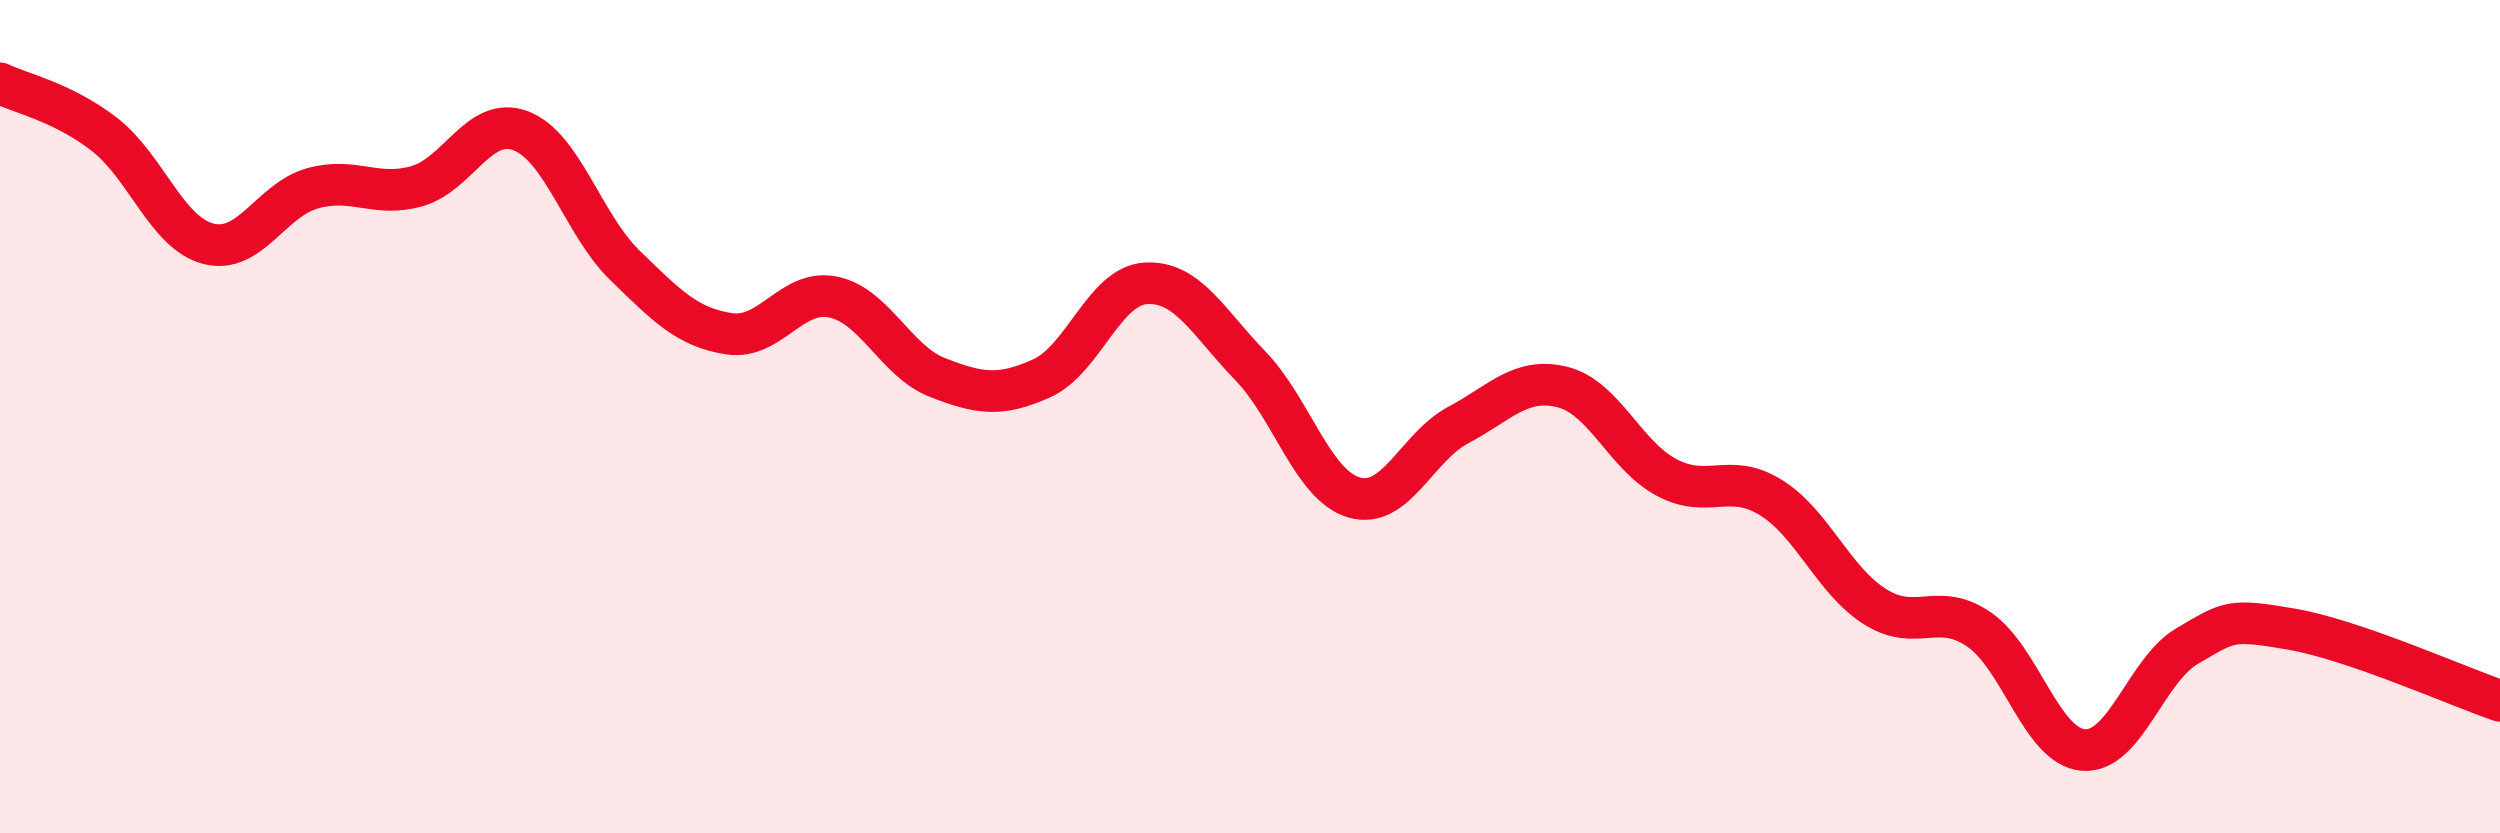
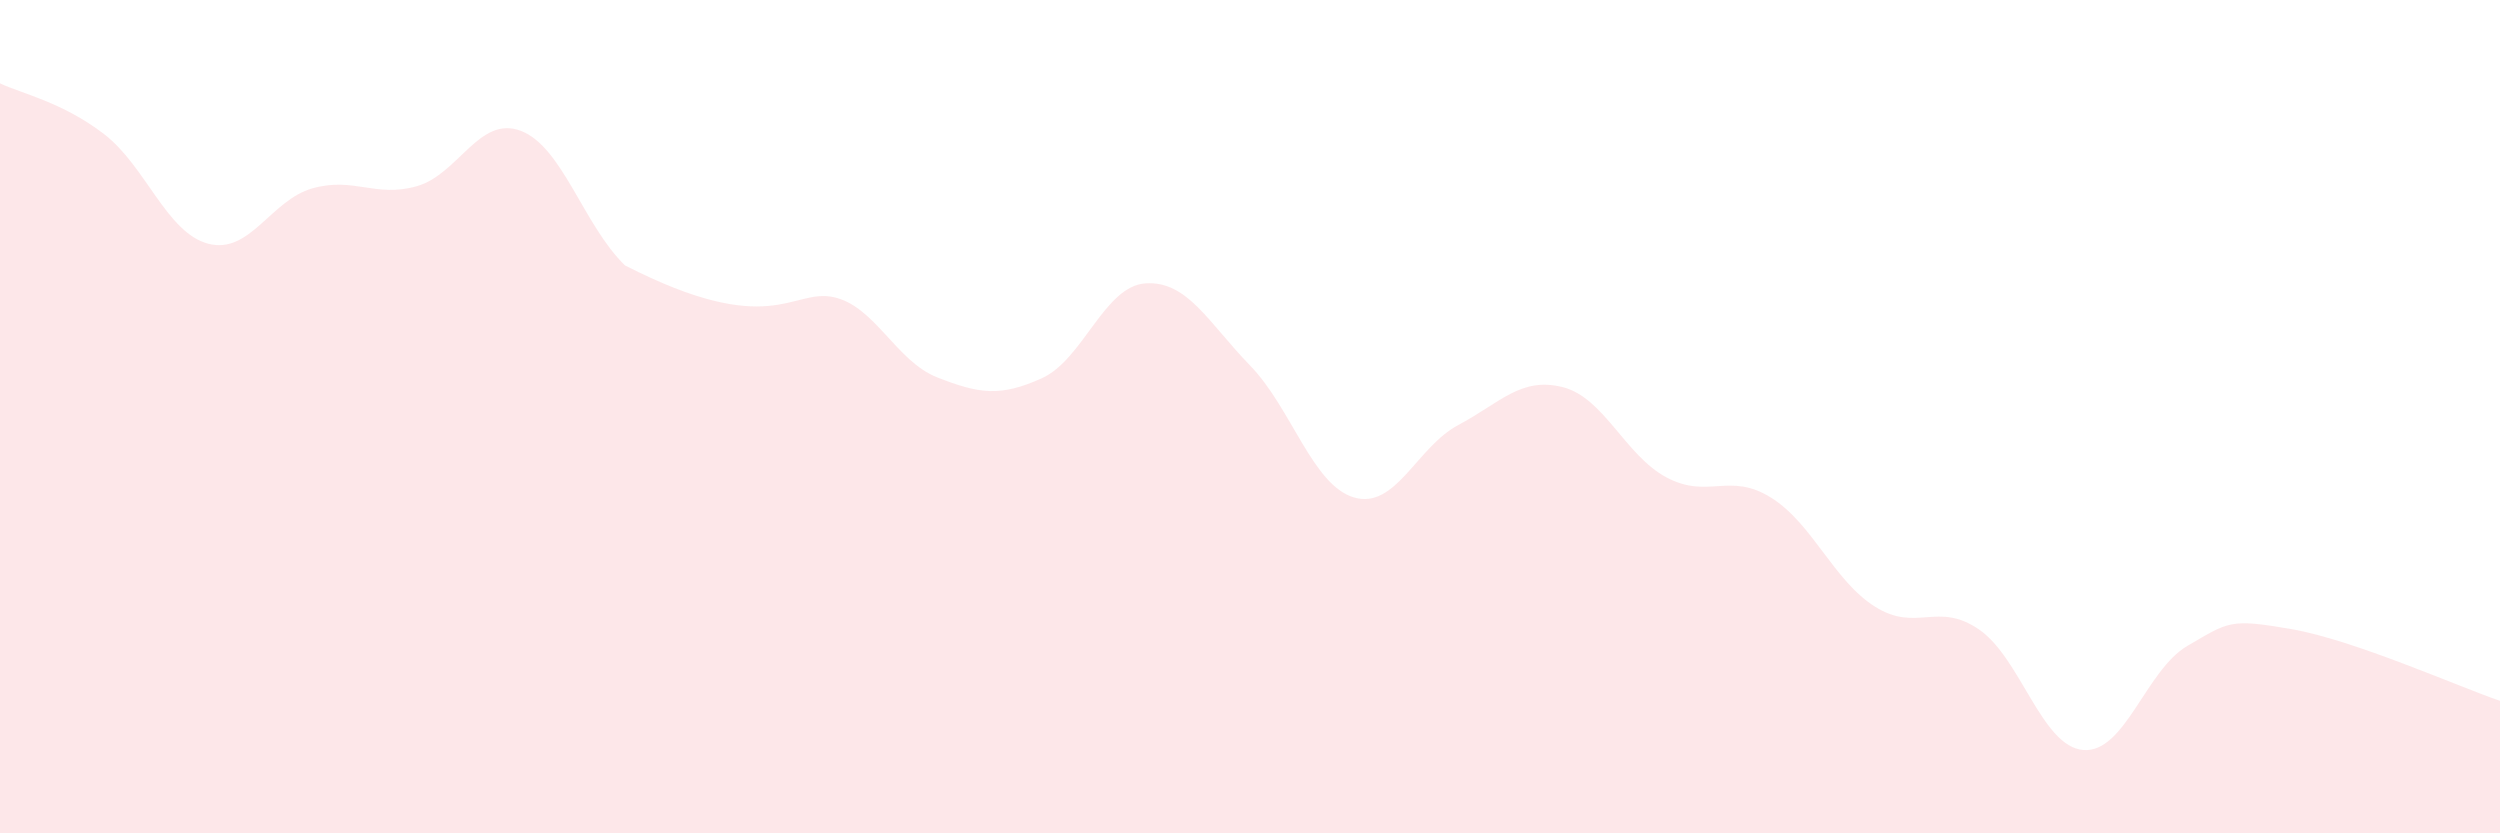
<svg xmlns="http://www.w3.org/2000/svg" width="60" height="20" viewBox="0 0 60 20">
-   <path d="M 0,2 C 0.5,2.24 1.5,2.45 2.5,3.22 C 3.5,3.99 4,5.59 5,5.85 C 6,6.11 6.5,4.8 7.5,4.52 C 8.5,4.24 9,4.75 10,4.47 C 11,4.19 11.5,2.76 12.5,3.14 C 13.5,3.52 14,5.4 15,6.37 C 16,7.34 16.5,7.86 17.5,8.01 C 18.5,8.16 19,6.92 20,7.13 C 21,7.34 21.5,8.67 22.5,9.06 C 23.5,9.45 24,9.53 25,9.08 C 26,8.63 26.5,6.86 27.5,6.8 C 28.5,6.74 29,7.74 30,8.77 C 31,9.8 31.5,11.65 32.5,11.94 C 33.5,12.23 34,10.73 35,10.2 C 36,9.67 36.5,9.04 37.5,9.29 C 38.5,9.54 39,10.93 40,11.46 C 41,11.99 41.5,11.32 42.5,11.94 C 43.5,12.56 44,13.93 45,14.56 C 46,15.19 46.5,14.42 47.5,15.11 C 48.5,15.8 49,17.92 50,18 C 51,18.08 51.5,16.08 52.5,15.5 C 53.5,14.92 53.5,14.84 55,15.1 C 56.5,15.36 59,16.48 60,16.82L60 20L0 20Z" fill="#EB0A25" opacity="0.1" stroke-linecap="round" stroke-linejoin="round" />
-   <path d="M 0,2 C 0.5,2.24 1.5,2.45 2.5,3.22 C 3.5,3.99 4,5.59 5,5.85 C 6,6.11 6.5,4.8 7.5,4.52 C 8.5,4.24 9,4.75 10,4.47 C 11,4.19 11.5,2.76 12.5,3.14 C 13.5,3.52 14,5.4 15,6.37 C 16,7.34 16.5,7.86 17.5,8.01 C 18.5,8.16 19,6.92 20,7.13 C 21,7.34 21.5,8.67 22.5,9.06 C 23.5,9.45 24,9.53 25,9.08 C 26,8.63 26.5,6.86 27.5,6.8 C 28.5,6.74 29,7.74 30,8.77 C 31,9.8 31.5,11.65 32.5,11.94 C 33.5,12.23 34,10.73 35,10.2 C 36,9.67 36.5,9.04 37.5,9.29 C 38.5,9.54 39,10.93 40,11.46 C 41,11.99 41.5,11.32 42.5,11.94 C 43.5,12.56 44,13.93 45,14.56 C 46,15.19 46.5,14.42 47.5,15.11 C 48.5,15.8 49,17.92 50,18 C 51,18.08 51.5,16.08 52.5,15.5 C 53.5,14.92 53.5,14.84 55,15.1 C 56.5,15.36 59,16.48 60,16.82" stroke="#EB0A25" stroke-width="1" fill="none" stroke-linecap="round" stroke-linejoin="round" />
+   <path d="M 0,2 C 0.5,2.24 1.5,2.45 2.5,3.22 C 3.5,3.99 4,5.59 5,5.85 C 6,6.11 6.5,4.8 7.5,4.52 C 8.5,4.24 9,4.75 10,4.47 C 11,4.19 11.5,2.76 12.5,3.14 C 13.5,3.52 14,5.4 15,6.37 C 18.5,8.16 19,6.92 20,7.13 C 21,7.34 21.5,8.67 22.5,9.06 C 23.5,9.45 24,9.53 25,9.08 C 26,8.63 26.5,6.86 27.5,6.8 C 28.5,6.74 29,7.74 30,8.77 C 31,9.8 31.5,11.65 32.5,11.94 C 33.5,12.23 34,10.73 35,10.2 C 36,9.67 36.5,9.04 37.5,9.29 C 38.5,9.54 39,10.93 40,11.46 C 41,11.99 41.5,11.32 42.5,11.94 C 43.5,12.56 44,13.93 45,14.56 C 46,15.19 46.5,14.42 47.5,15.11 C 48.5,15.8 49,17.92 50,18 C 51,18.08 51.5,16.08 52.5,15.5 C 53.5,14.92 53.5,14.84 55,15.1 C 56.5,15.36 59,16.48 60,16.82L60 20L0 20Z" fill="#EB0A25" opacity="0.1" stroke-linecap="round" stroke-linejoin="round" />
</svg>